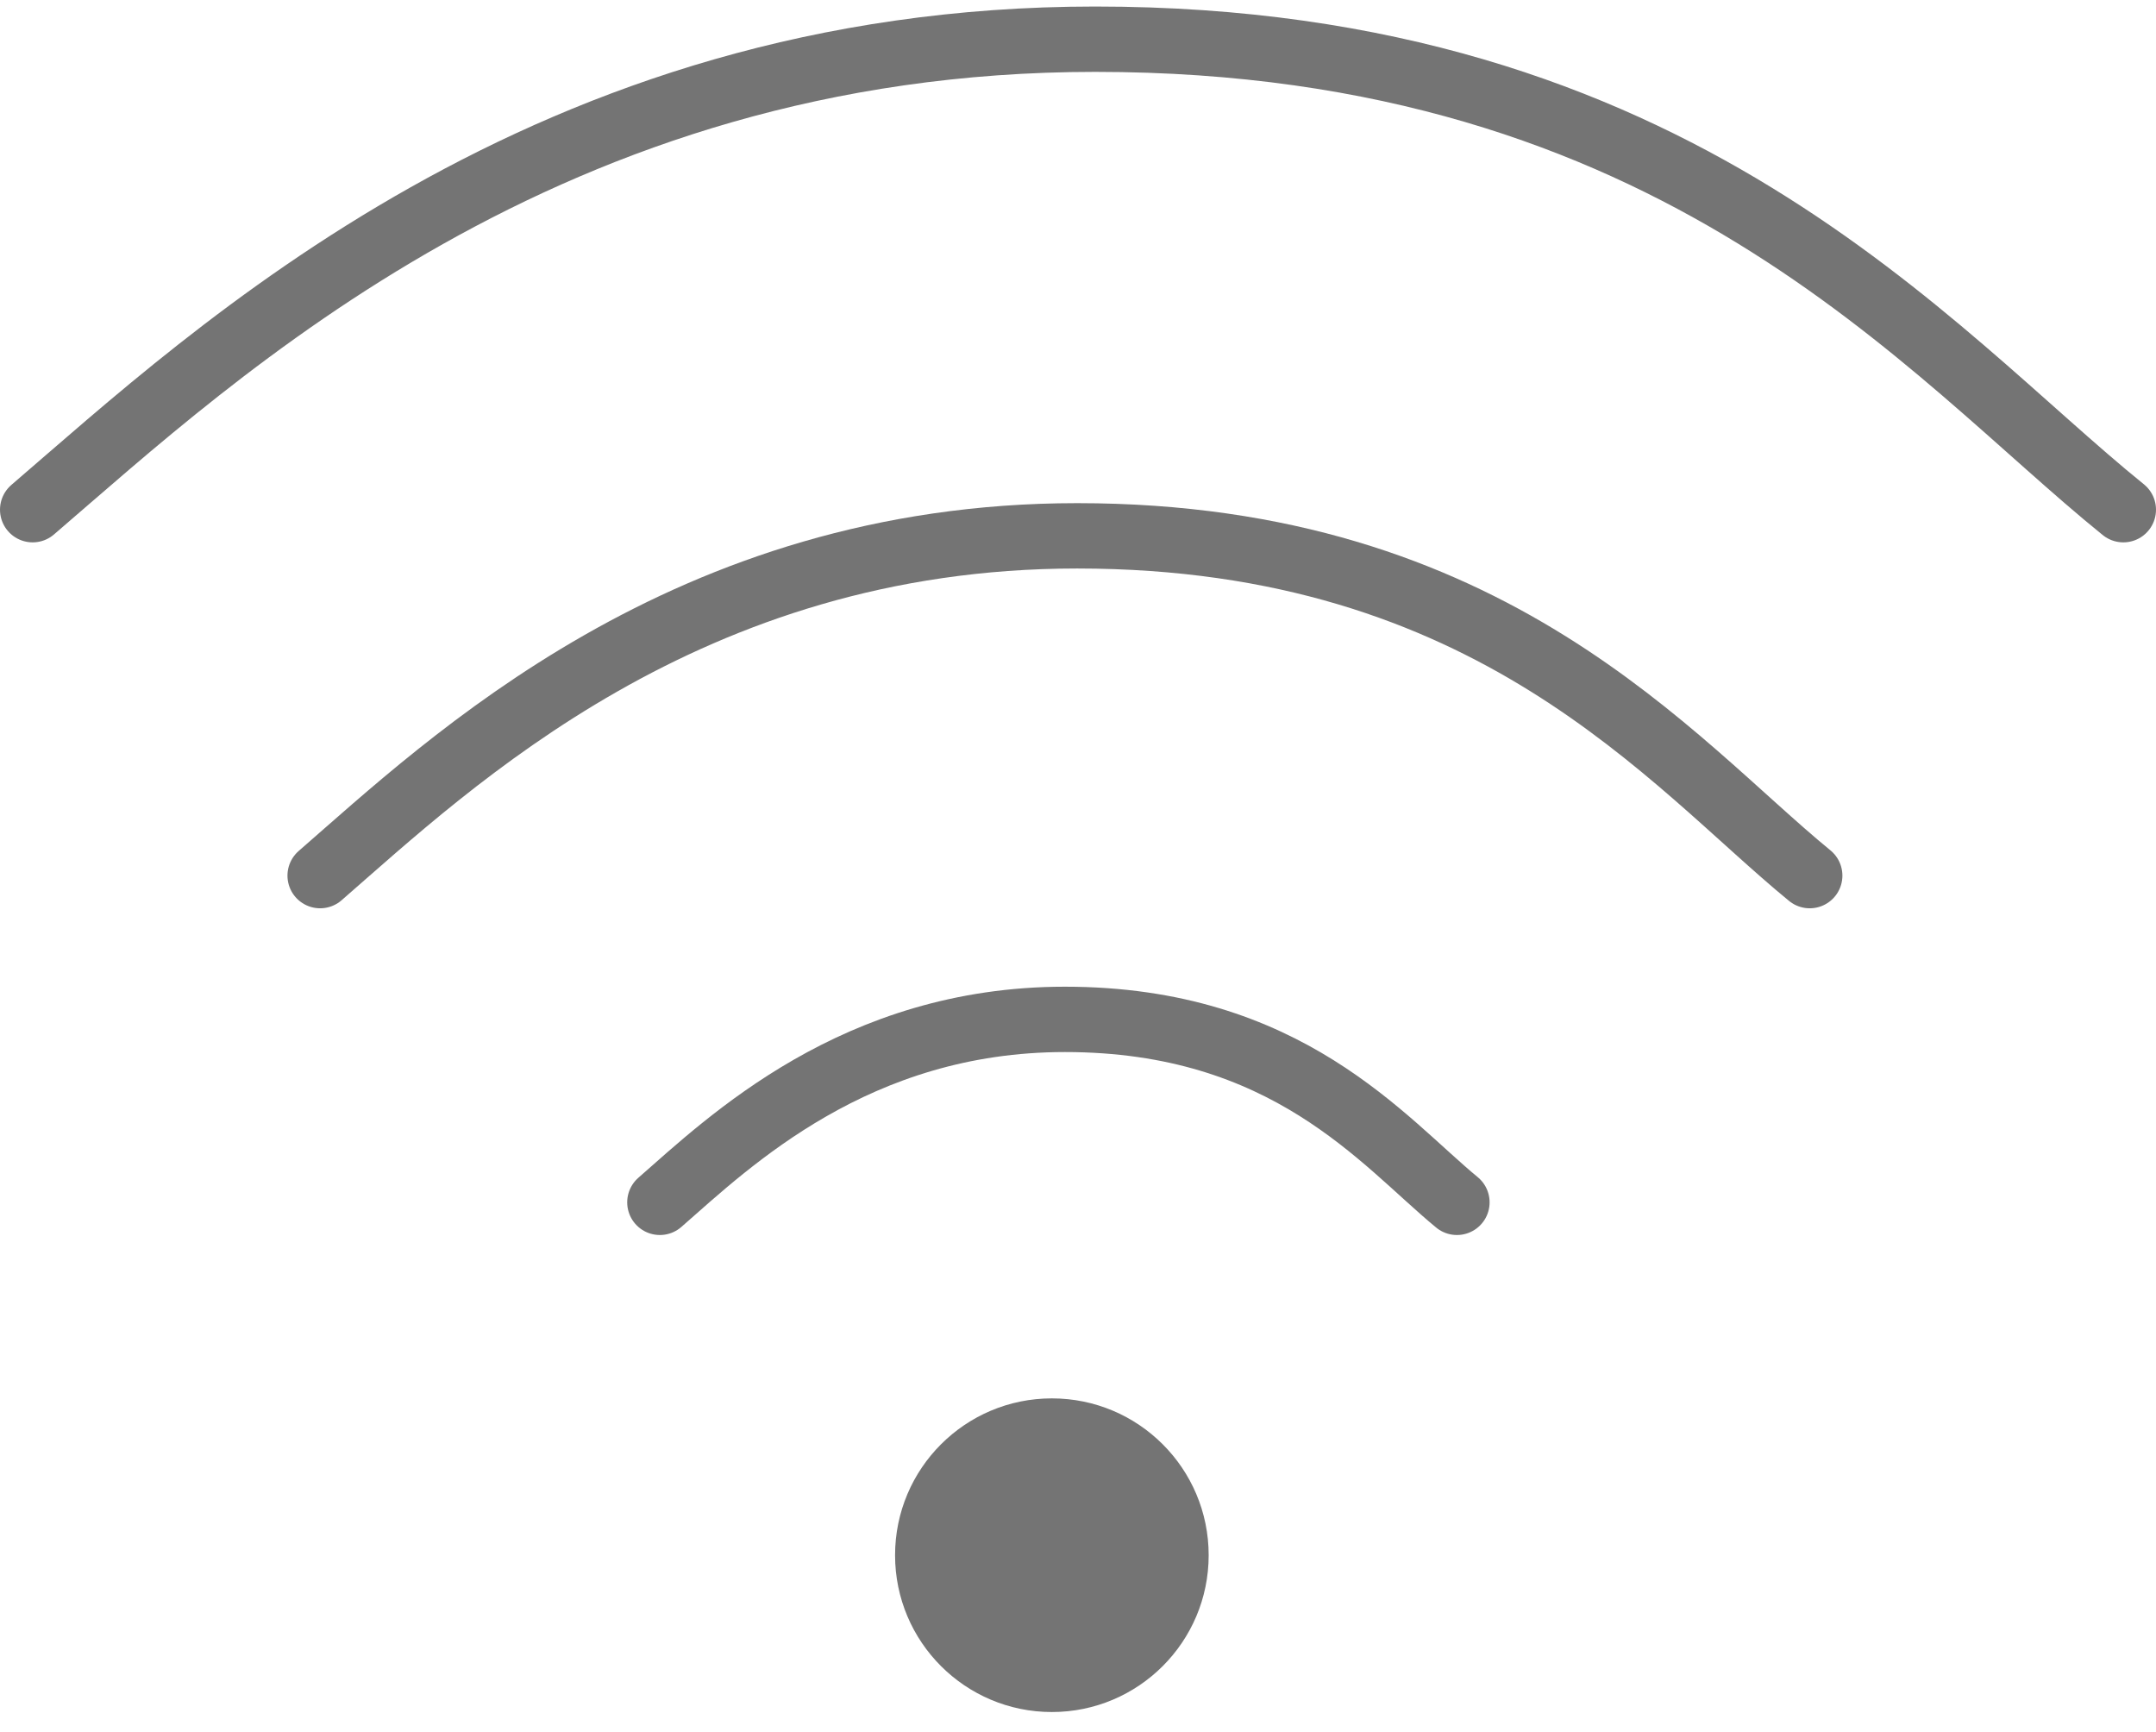
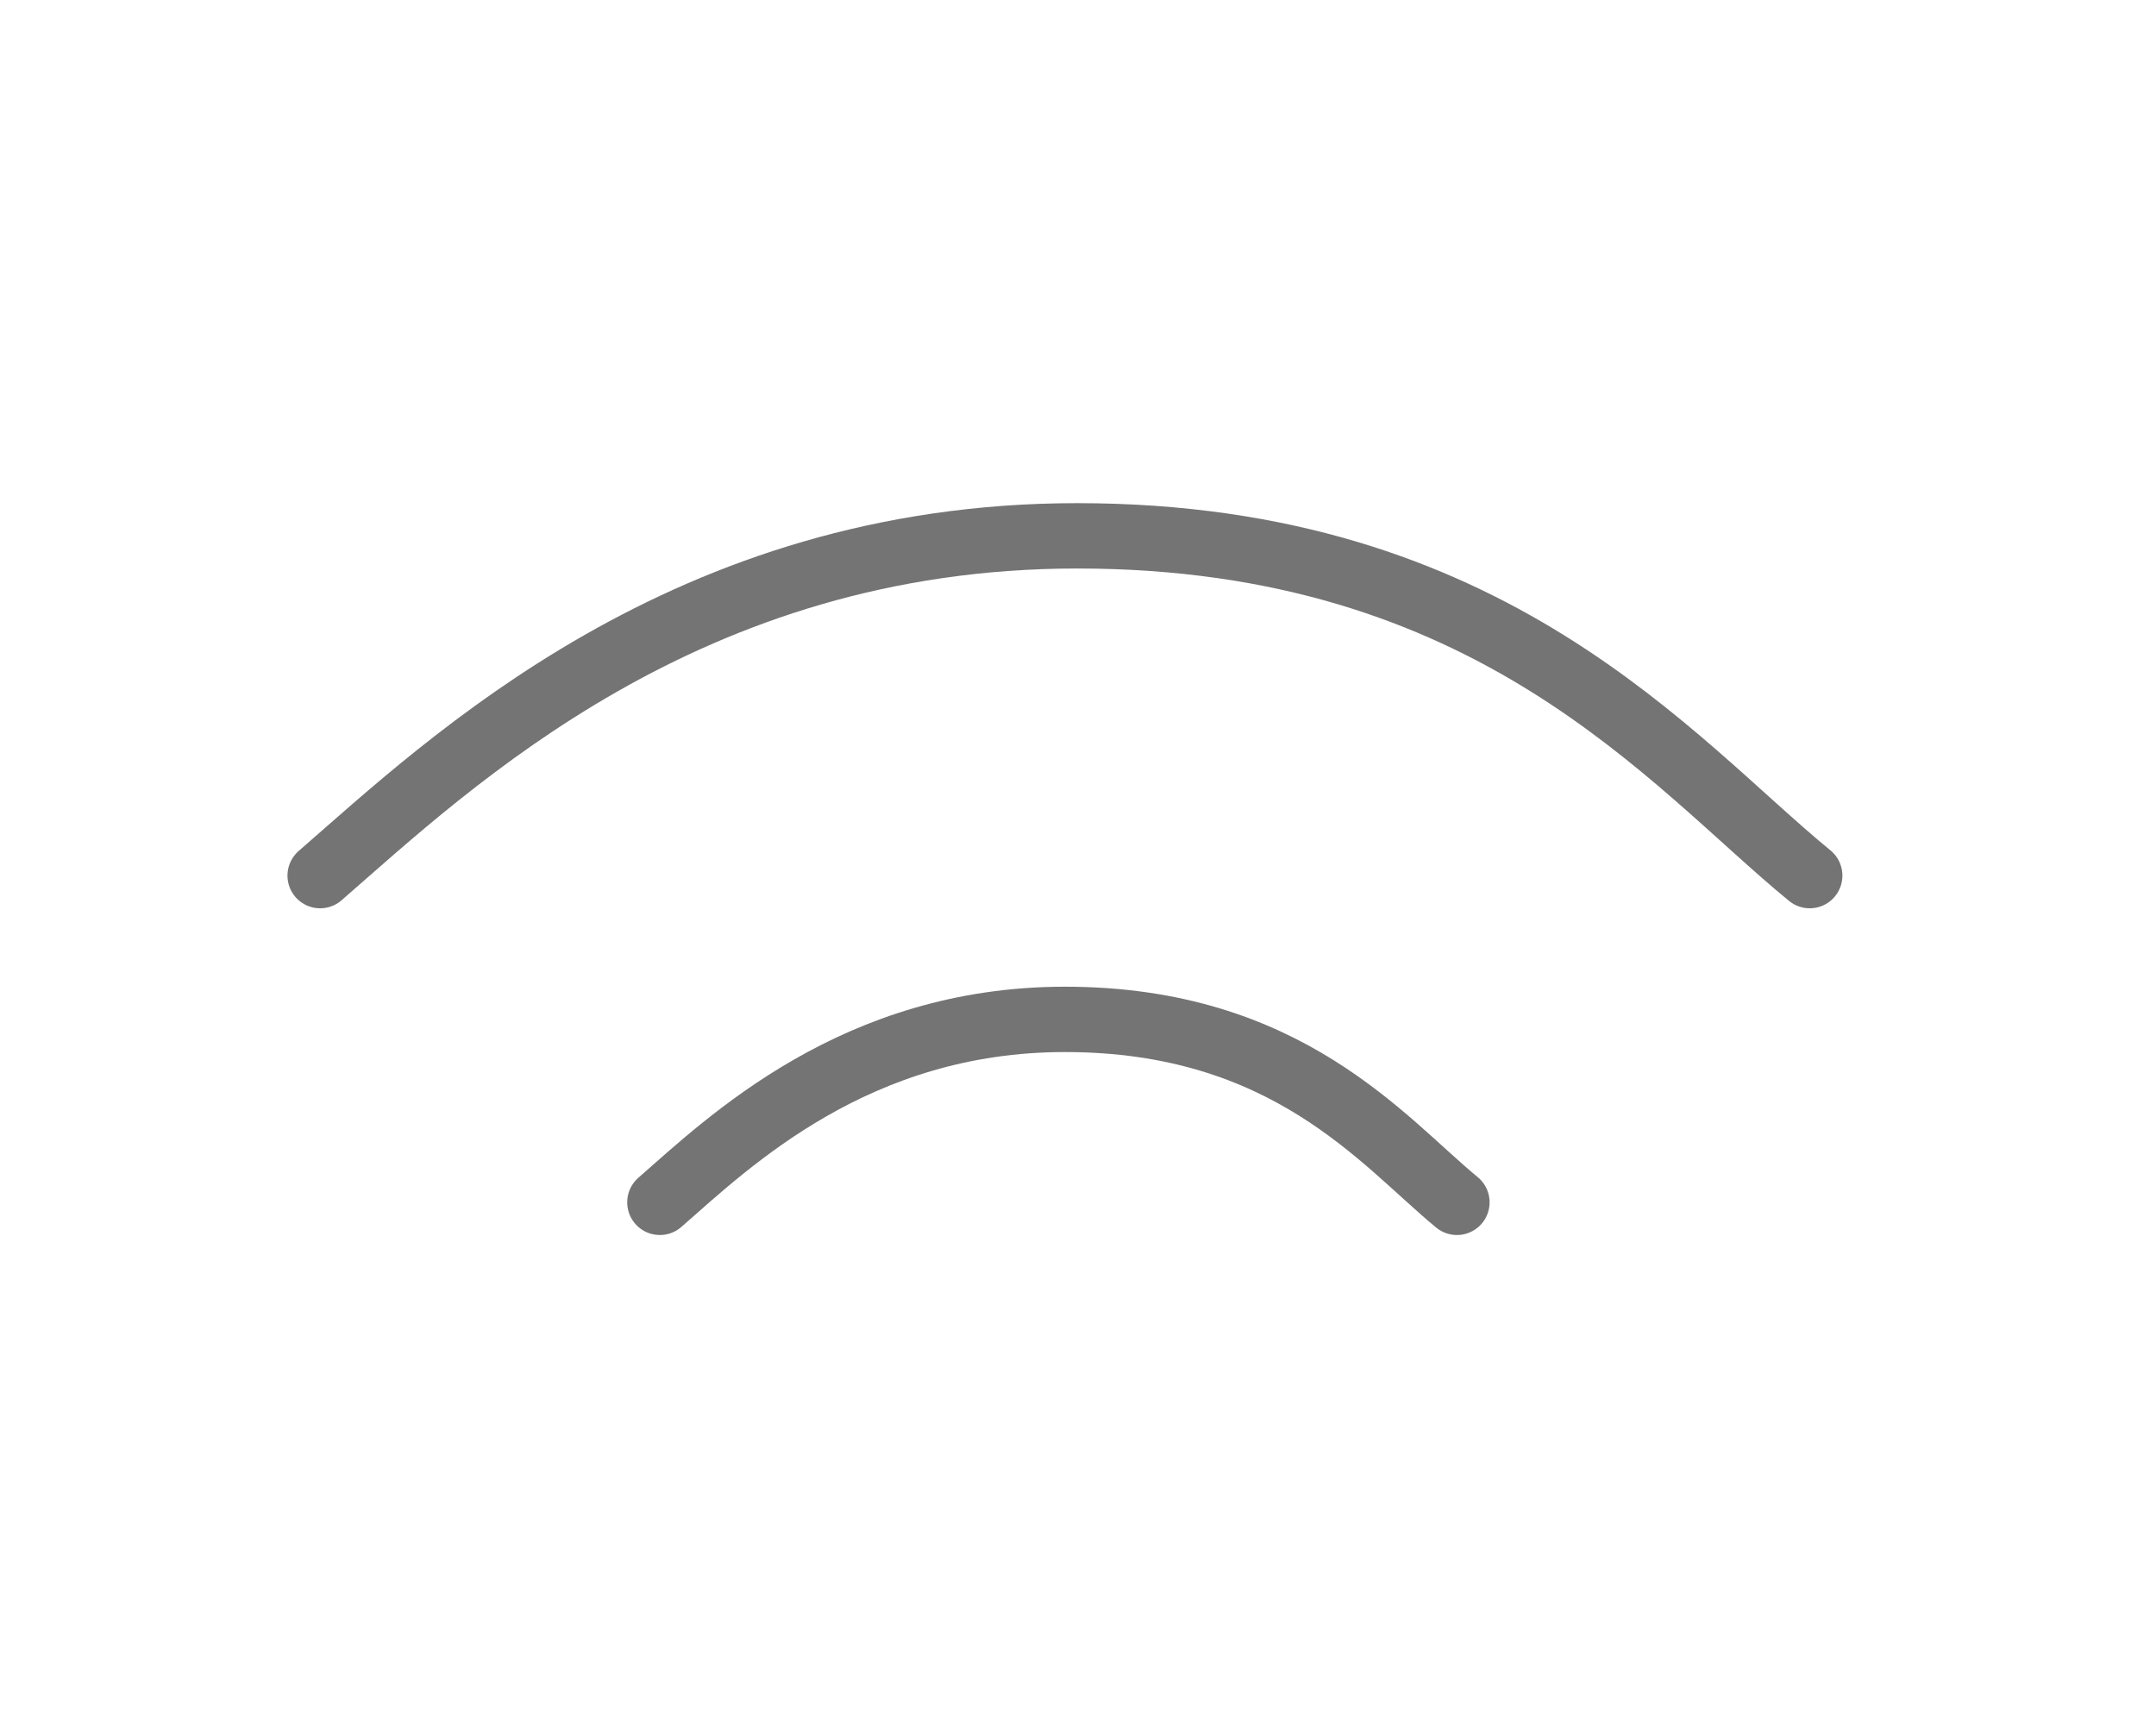
<svg xmlns="http://www.w3.org/2000/svg" width="66" height="53" viewBox="0 0 66 53" fill="none">
-   <circle cx="32.2" cy="47.6" r="4.8" fill="#747474" />
  <path d="M20.2 36.8C22.333 34.933 26.2 31.2 32.6 31.2C39.4 31.2 42.333 34.933 44.6 36.8" stroke="#747474" stroke-width="2" stroke-linecap="round" />
  <path d="M9.8 26.8C13.787 23.333 21.013 16.4 32.974 16.4C45.682 16.4 51.164 23.333 55.4 26.8" stroke="#747474" stroke-width="2" stroke-linecap="round" />
-   <path d="M1 15.6C6.596 10.8 16.738 1.2 33.525 1.2C51.361 1.2 59.055 10.8 65 15.6" stroke="#747474" stroke-width="2" stroke-linecap="round" />
</svg>